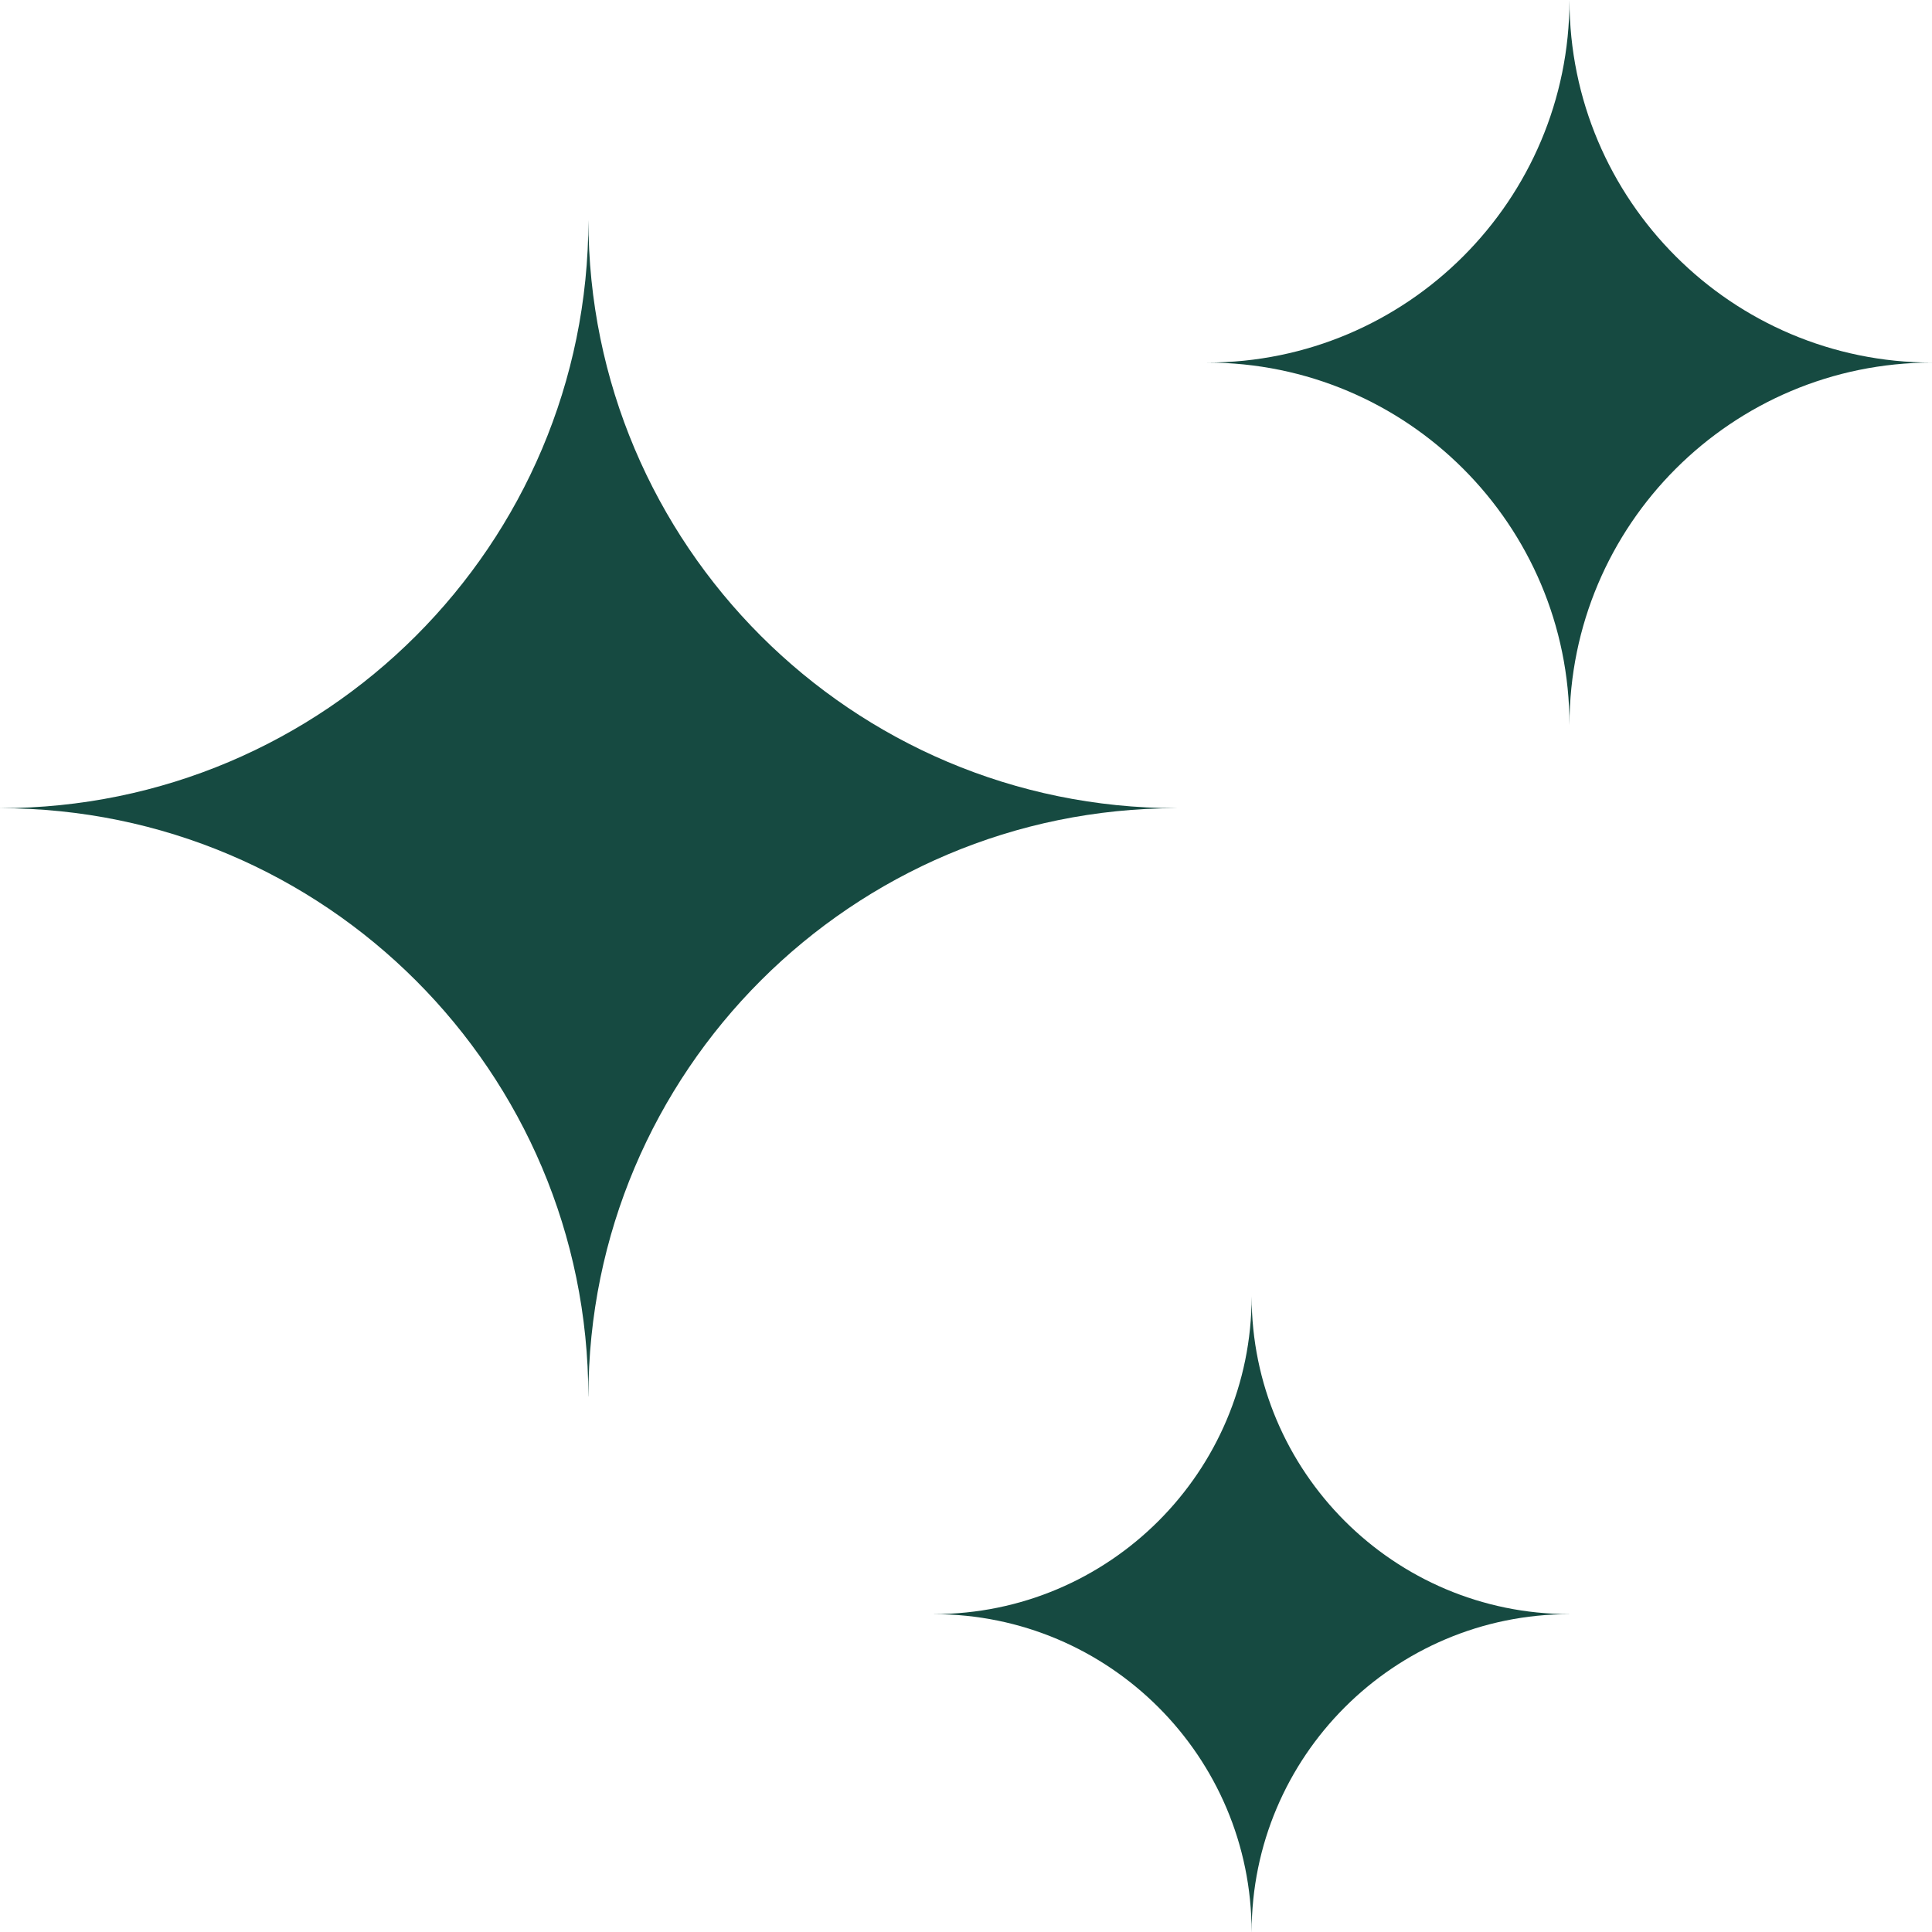
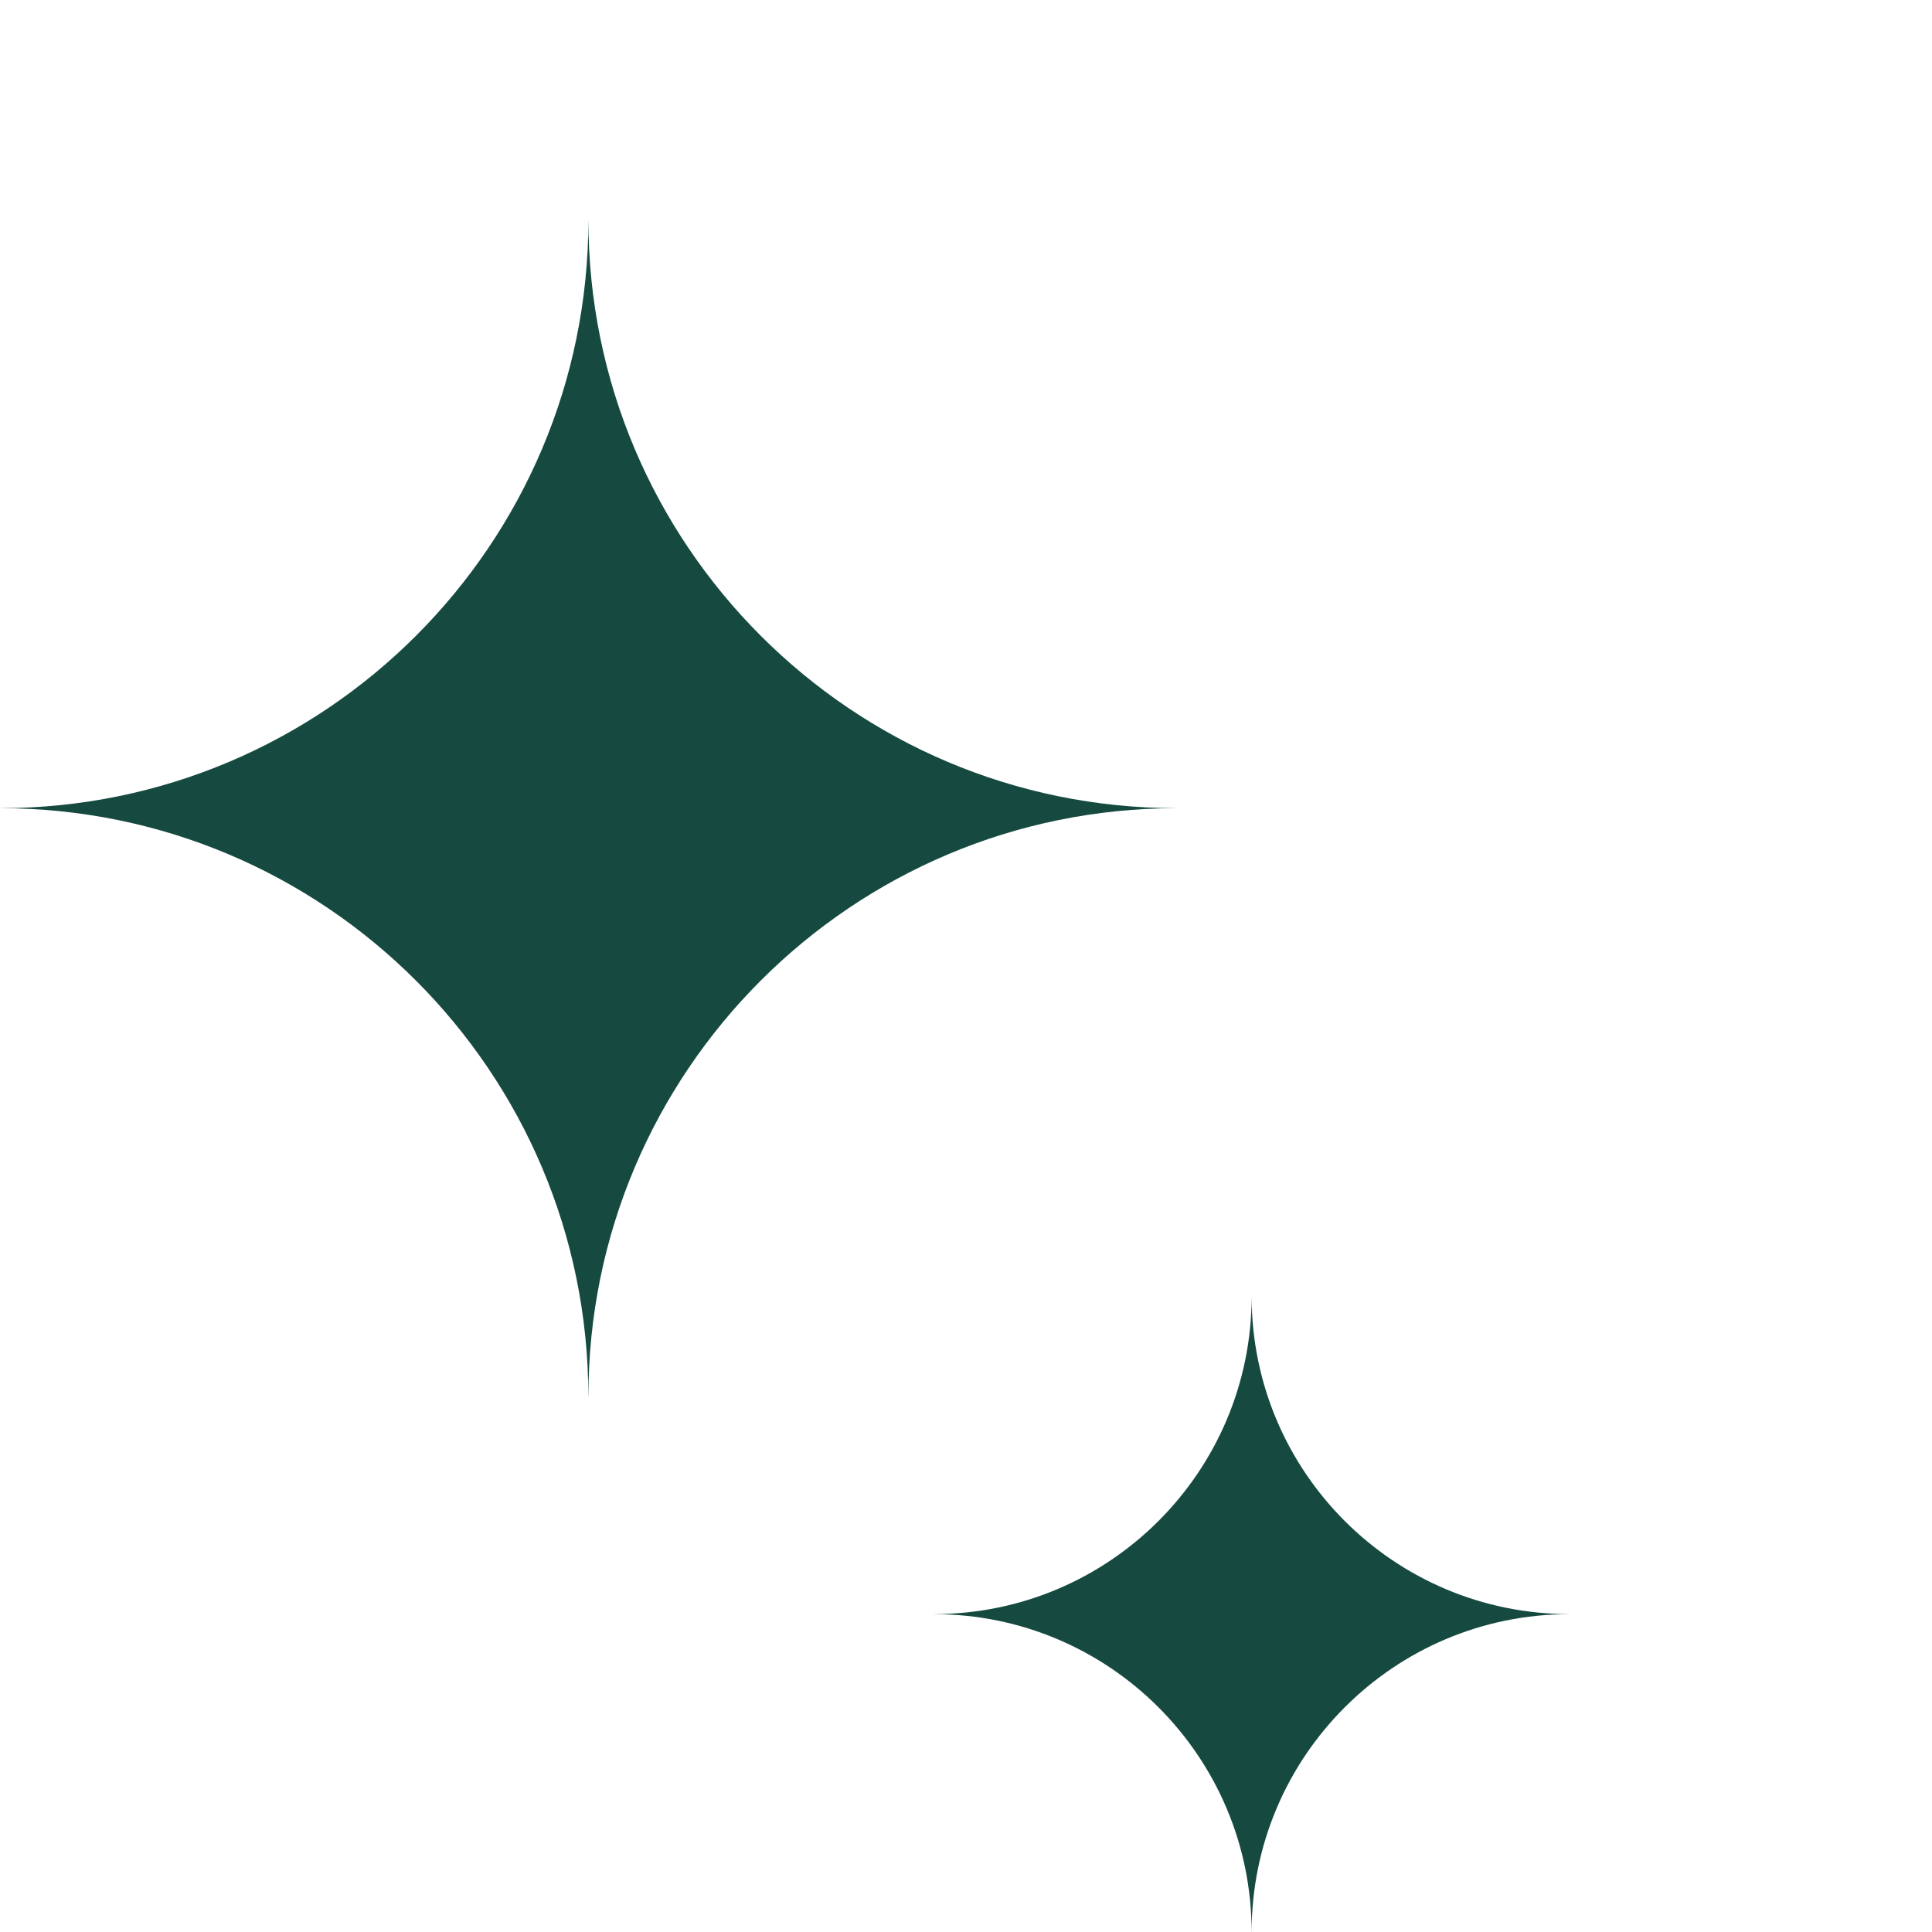
<svg xmlns="http://www.w3.org/2000/svg" stroke-width="0.501" stroke-linejoin="bevel" fill-rule="evenodd" version="1.1" overflow="visible" width="72pt" height="72pt" viewBox="0 0 72 72">
  <defs>
	</defs>
  <g id="Document" fill="none" stroke="black" font-family="Times New Roman" font-size="16" transform="scale(1 -1)">
    <g id="Spread" transform="translate(0 -72)">
      <g id="Layer 1">
        <path d="M 0,41.881 L 0,41.882 L 0.003,41.882 C 12.103,41.882 21.928,51.705 21.928,63.808 C 21.928,51.705 31.749,41.882 43.849,41.882 L 43.849,41.881 C 31.749,41.881 21.928,32.058 21.928,19.958 L 21.925,19.958 C 21.925,32.058 12.103,41.881 0,41.881 Z" fill="#164a41" stroke-linecap="round" stroke-width="0.793" stroke="none" stroke-linejoin="miter" marker-start="none" marker-end="none" stroke-miterlimit="79.84" />
-         <path d="M 44.977,58.488 L 44.977,58.488 L 44.98,58.488 C 52.436,58.488 58.49,64.544 58.49,72 C 58.49,64.544 64.544,58.488 72.001,58.488 L 72.001,58.488 C 64.544,58.488 58.49,52.436 58.49,44.976 L 58.49,44.976 C 58.49,52.436 52.436,58.488 44.977,58.488 Z" fill="#164a41" stroke-linecap="round" stroke-width="0.49" stroke="none" stroke-linejoin="miter" marker-start="none" marker-end="none" stroke-miterlimit="79.84" />
        <path d="M 34.798,11.845 L 34.796,11.847 L 34.798,11.847 C 41.336,11.847 46.645,17.152 46.645,23.69 C 46.645,17.152 51.951,11.847 58.488,11.847 L 58.488,11.845 C 51.951,11.845 46.645,6.537 46.645,0 L 46.644,0 C 46.644,6.537 41.336,11.845 34.798,11.845 Z" fill="#164a41" stroke-linecap="round" stroke-width="0.431" stroke="none" stroke-linejoin="miter" marker-start="none" marker-end="none" stroke-miterlimit="79.84" />
      </g>
    </g>
  </g>
</svg>